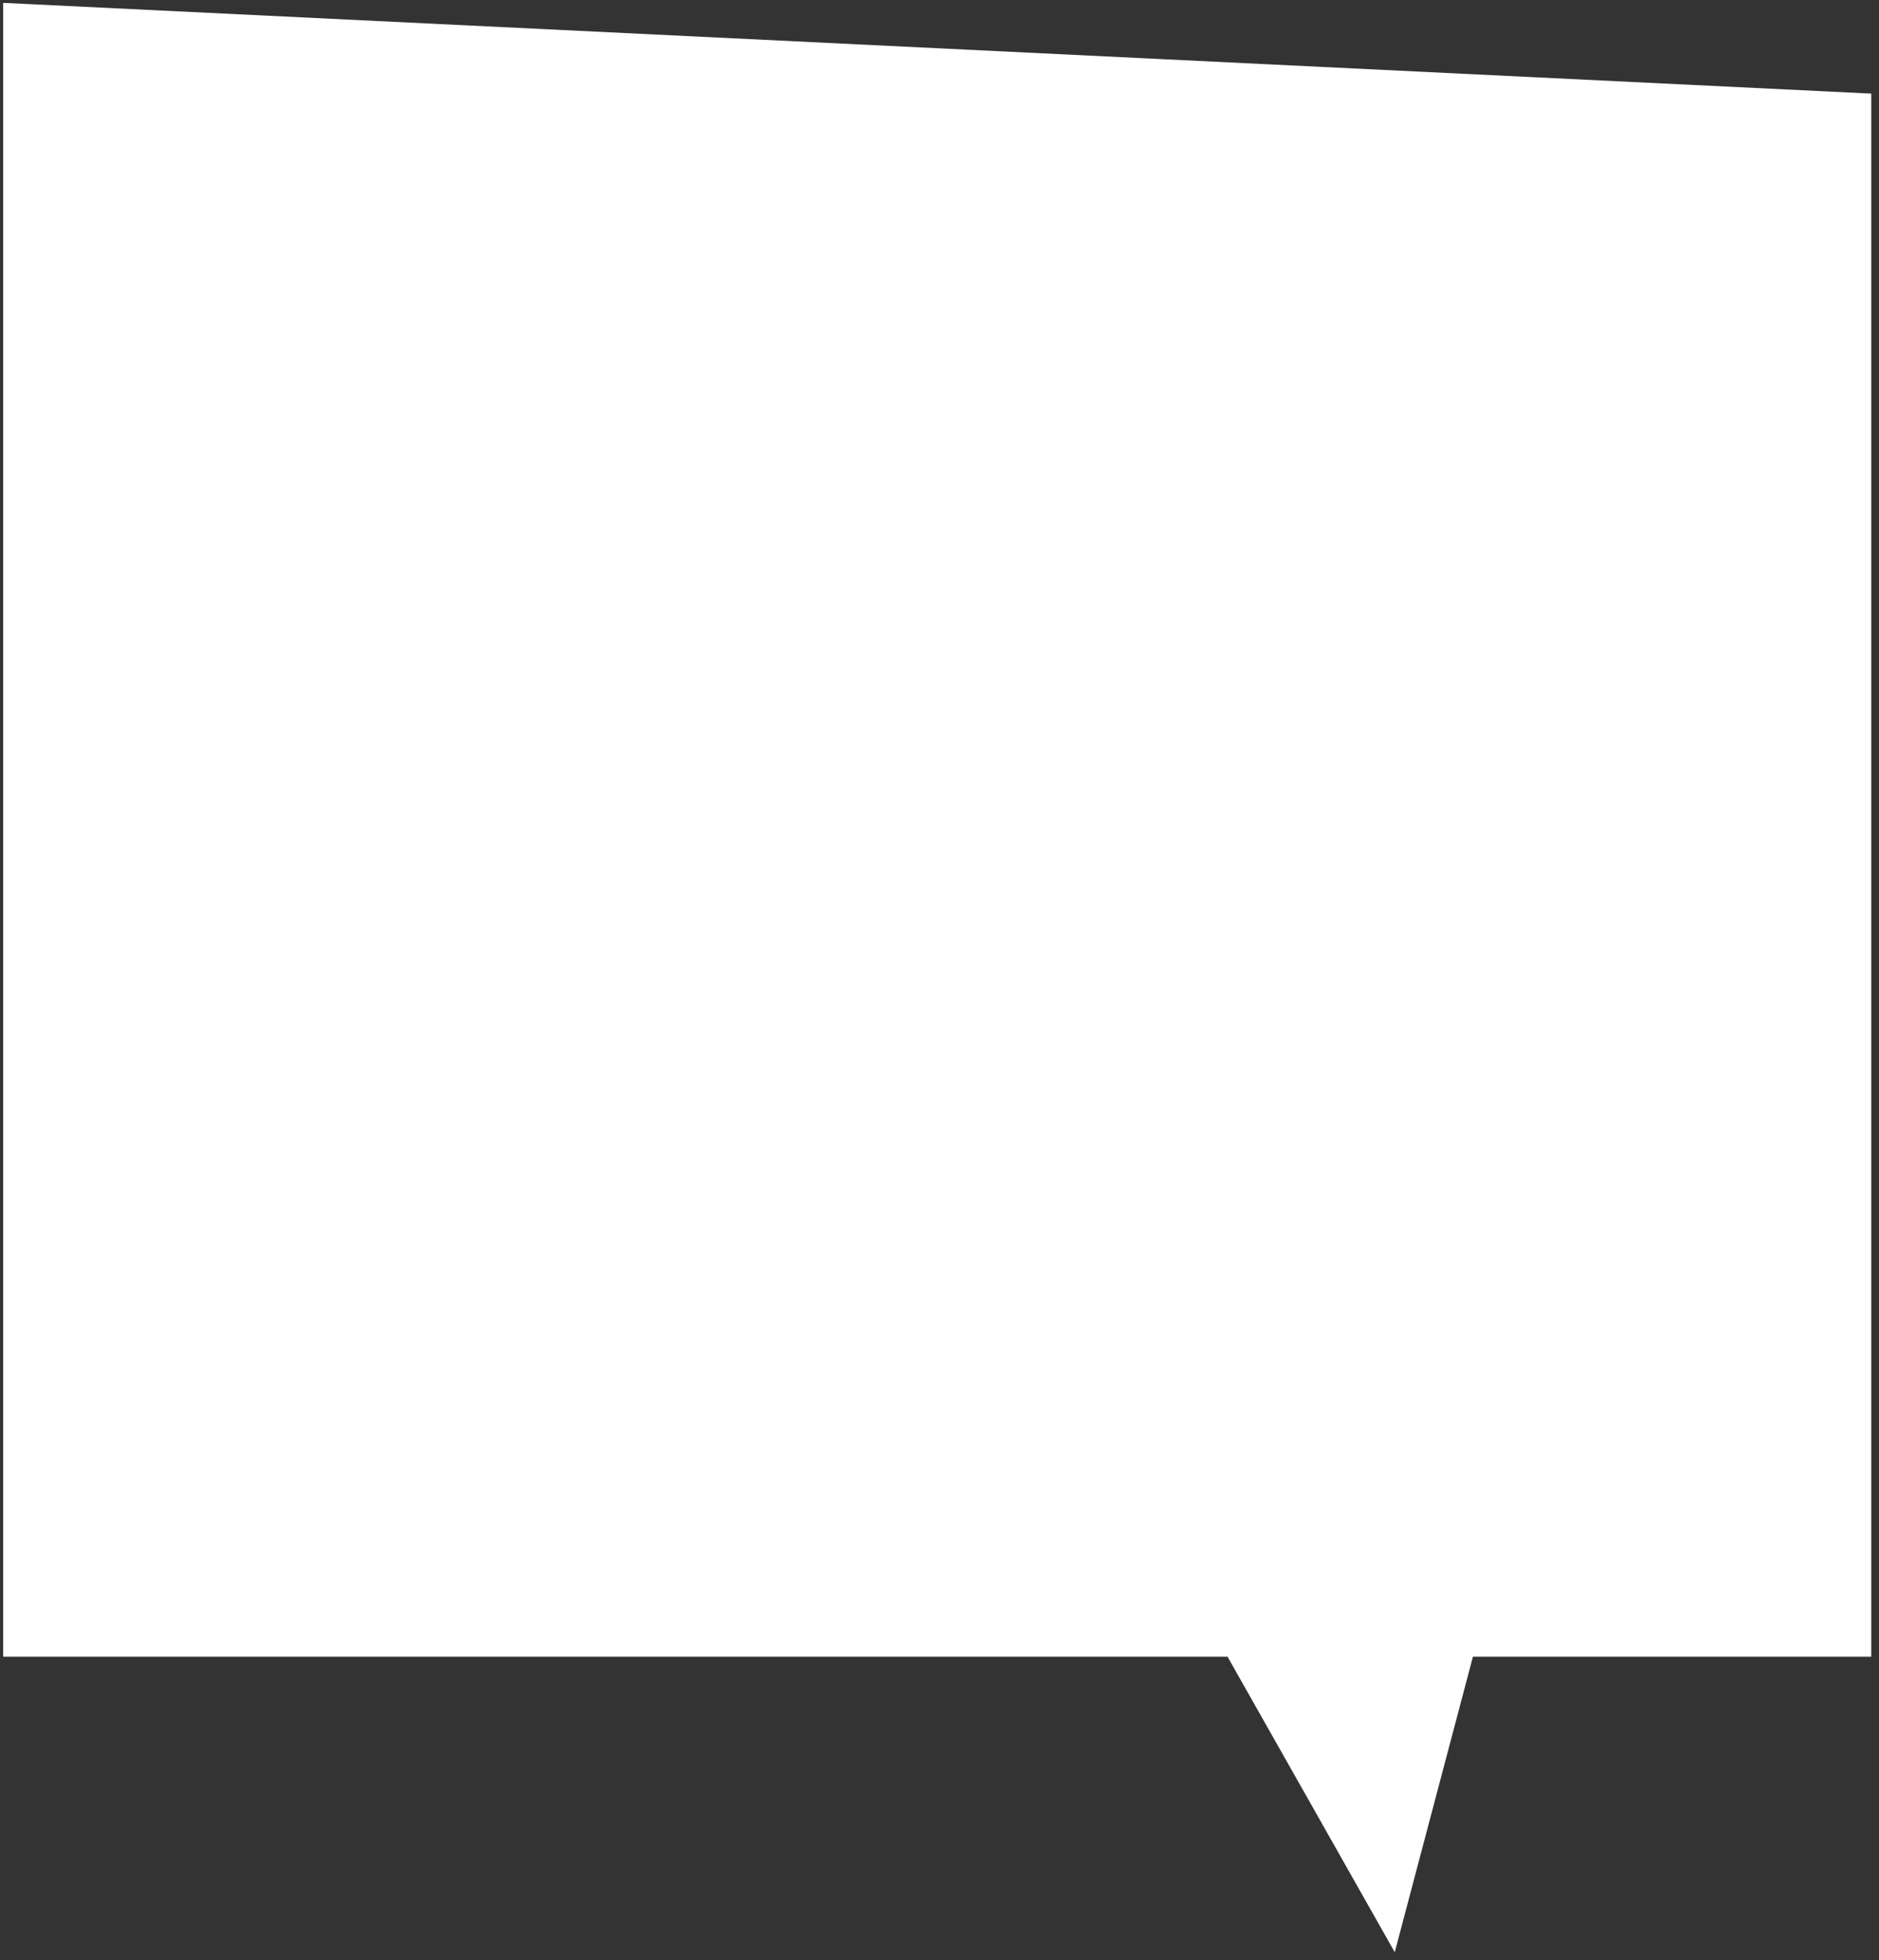
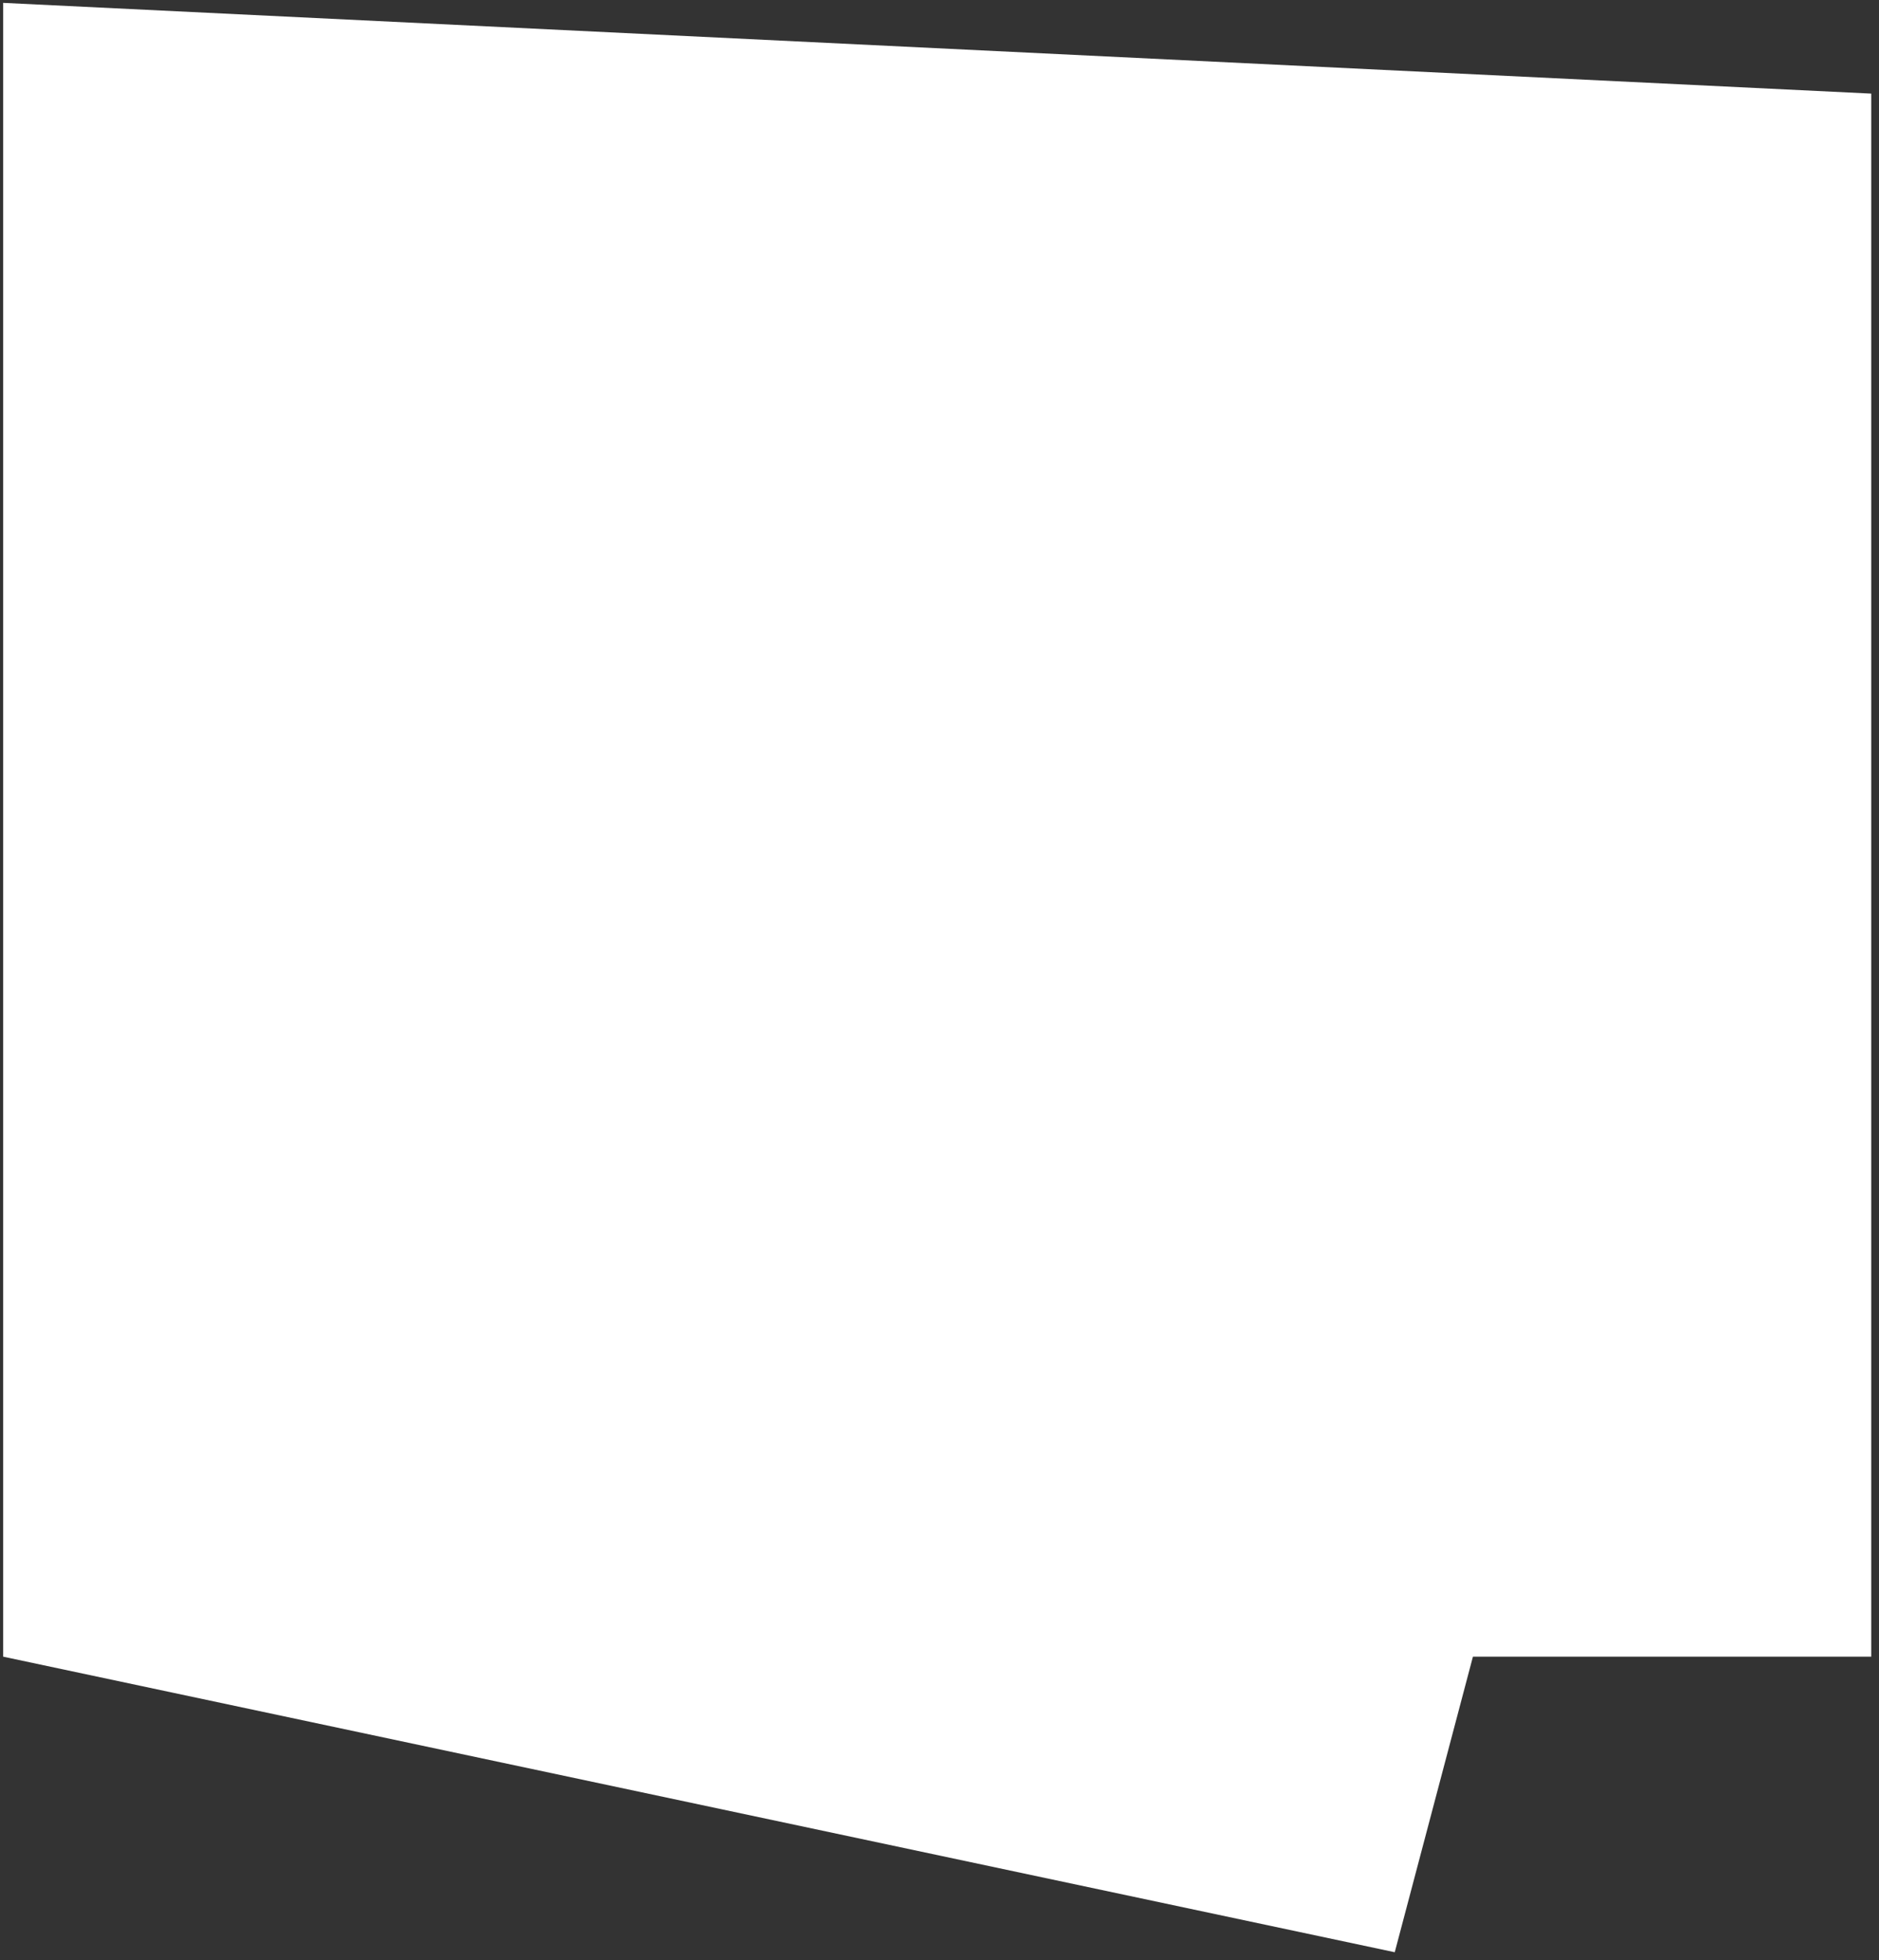
<svg xmlns="http://www.w3.org/2000/svg" width="233" height="243" viewBox="0 0 233 243" fill="none">
  <rect x="0" y="0" width="233" height="243" fill="#333333" stroke="none" />
-   <path d="M232.037 205.371V11.604L0.393 0.355V205.37H152.214L172.952 242.009L182.647 205.37L232.037 205.371Z" fill="white" />
+   <path d="M232.037 205.371V11.604L0.393 0.355V205.37L172.952 242.009L182.647 205.37L232.037 205.371Z" fill="white" />
</svg>